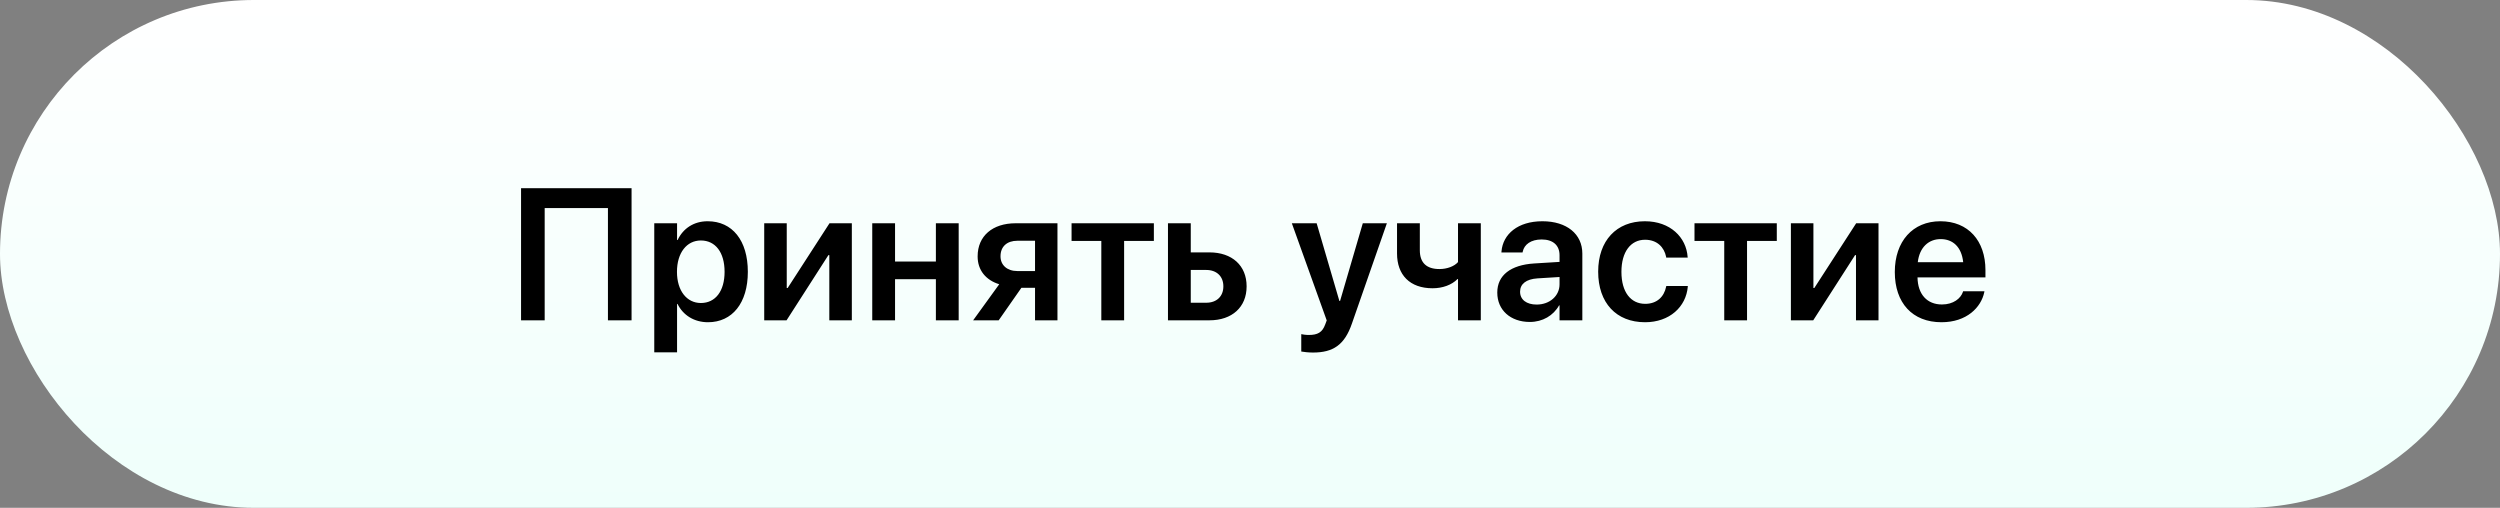
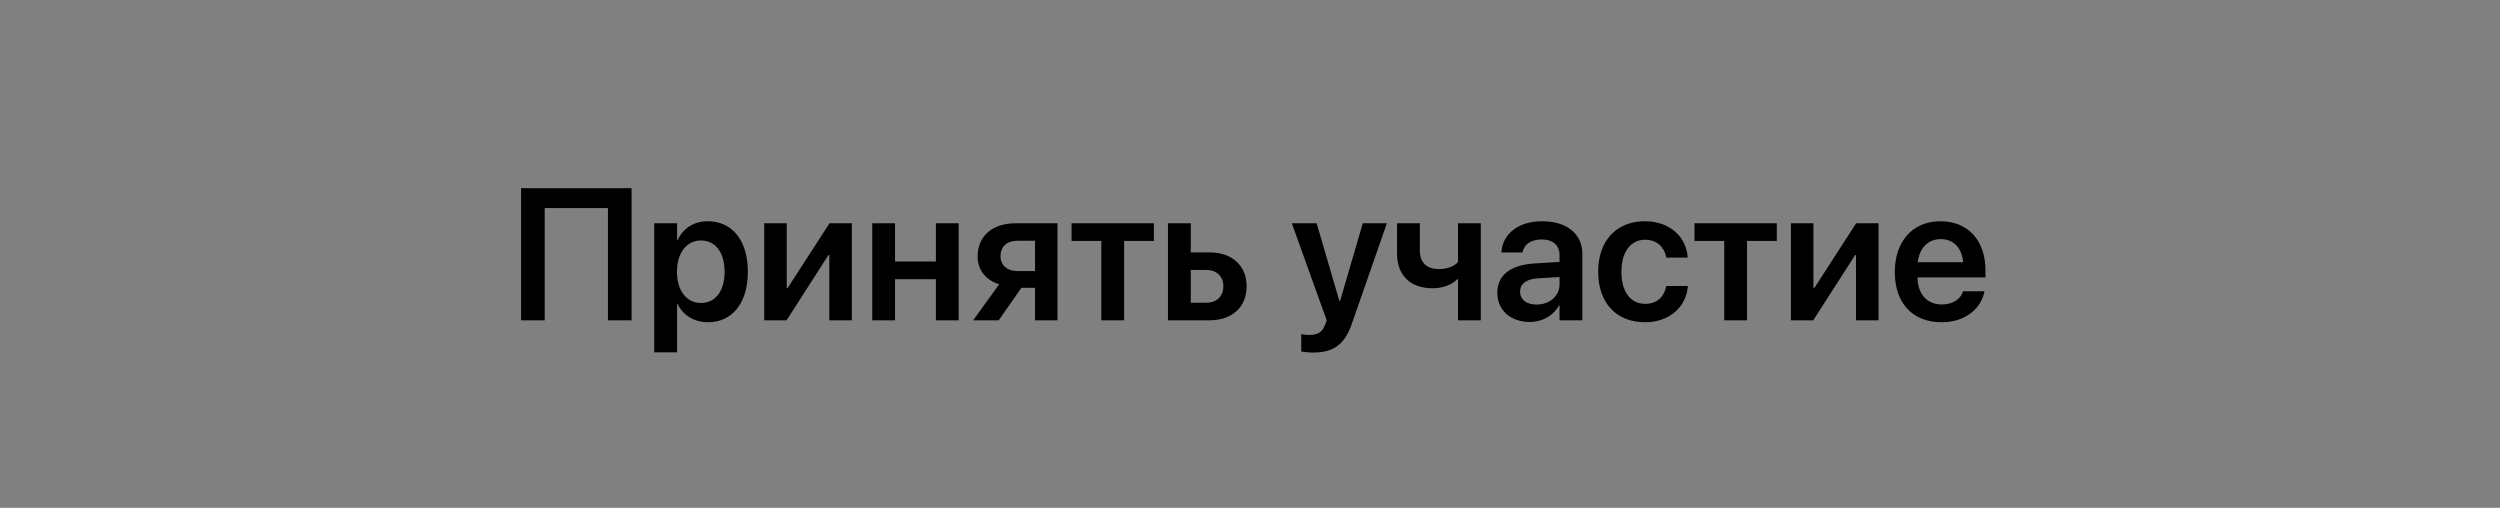
<svg xmlns="http://www.w3.org/2000/svg" width="320" height="65" viewBox="0 0 320 65" fill="none">
  <rect x="0" y="0" width="320" height="65" fill="#808080" stroke="none" />
-   <rect width="320" height="65" rx="32.5" fill="url(#paint0_linear_72_269)" />
-   <path d="M80.84 41V24.09H66.695V41H69.719V26.633H77.816V41H80.84ZM83.746 45.102H86.664V38.902H86.723C87.438 40.355 88.856 41.246 90.625 41.246C93.731 41.246 95.723 38.785 95.723 34.801V34.789C95.723 30.781 93.742 28.32 90.578 28.32C88.809 28.32 87.438 29.234 86.734 30.723H86.664V28.578H83.746V45.102ZM89.711 38.785C87.918 38.785 86.652 37.227 86.652 34.801V34.789C86.652 32.352 87.906 30.781 89.711 30.781C91.574 30.781 92.746 32.305 92.746 34.789V34.801C92.746 37.25 91.586 38.785 89.711 38.785ZM97.82 41H100.68L106.035 32.656H106.152V41H109.035V28.578H106.176L100.82 36.863H100.703V28.578H97.82V41ZM119.793 41H122.711V28.578H119.793V33.477H114.566V28.578H111.648V41H114.566V35.738H119.793V41ZM132.484 41H135.355V28.578H130C127.047 28.578 125.137 30.207 125.137 32.809V32.832C125.137 34.578 126.18 35.855 127.902 36.383L124.562 41H127.832L130.738 36.84H132.484V41ZM130.223 34.695C128.887 34.695 128.066 33.91 128.066 32.82V32.797C128.066 31.566 128.887 30.816 130.223 30.816H132.484V34.695H130.223ZM147.695 28.578H137.16V30.84H140.969V41H143.887V30.84H147.695V28.578ZM149.5 41H154.809C157.703 41 159.566 39.312 159.566 36.664V36.641C159.566 33.992 157.703 32.305 154.809 32.305H152.418V28.578H149.5V41ZM154.398 34.555C155.734 34.555 156.59 35.375 156.59 36.641V36.664C156.59 37.918 155.746 38.75 154.398 38.75H152.418V34.555H154.398ZM168.062 45.125C170.641 45.125 172.105 44.152 173.043 41.422L177.52 28.578H174.438L171.531 38.516H171.438L168.531 28.578H165.355L169.82 41.012L169.633 41.516C169.258 42.559 168.648 42.875 167.523 42.875C167.113 42.875 166.773 42.816 166.562 42.77V44.996C166.902 45.055 167.488 45.125 168.062 45.125ZM189.543 41V28.578H186.625V33.547C186.156 34.086 185.23 34.438 184.246 34.438C182.605 34.438 181.738 33.641 181.738 32.035V28.578H178.82V32.445C178.82 35.188 180.461 36.898 183.367 36.898C184.645 36.898 185.816 36.477 186.566 35.715H186.625V41H189.543ZM195.824 41.211C197.453 41.211 198.836 40.391 199.562 39.09H199.621V41H202.539V32.457C202.539 29.961 200.547 28.32 197.43 28.32C194.277 28.32 192.379 29.973 192.191 32.176L192.18 32.316H194.887L194.91 32.211C195.098 31.297 195.953 30.652 197.336 30.652C198.801 30.652 199.621 31.414 199.621 32.668V33.523L196.375 33.723C193.375 33.91 191.652 35.234 191.652 37.438V37.461C191.652 39.676 193.328 41.211 195.824 41.211ZM194.57 37.344V37.332C194.57 36.348 195.355 35.727 196.785 35.633L199.621 35.457V36.395C199.621 37.871 198.367 38.984 196.691 38.984C195.402 38.984 194.57 38.363 194.57 37.344ZM210.566 41.246C213.707 41.246 215.816 39.277 216.039 36.688V36.605H213.285L213.262 36.711C212.992 38.012 212.066 38.891 210.59 38.891C208.738 38.891 207.543 37.391 207.543 34.801V34.789C207.543 32.246 208.727 30.688 210.566 30.688C212.125 30.688 213.016 31.66 213.262 32.867L213.273 32.973H216.027L216.016 32.879C215.84 30.395 213.812 28.32 210.543 28.32C206.91 28.32 204.566 30.805 204.566 34.766V34.777C204.566 38.762 206.875 41.246 210.566 41.246ZM227.43 28.578H216.895V30.84H220.703V41H223.621V30.84H227.43V28.578ZM229.234 41H232.094L237.449 32.656H237.566V41H240.449V28.578H237.59L232.234 36.863H232.117V28.578H229.234V41ZM248.512 41.246C251.758 41.246 253.586 39.324 253.984 37.414L254.008 37.285H251.277L251.254 37.367C250.973 38.199 250.035 38.973 248.57 38.973C246.672 38.973 245.477 37.684 245.441 35.504H254.137V34.566C254.137 30.816 251.934 28.32 248.371 28.32C244.82 28.32 242.535 30.898 242.535 34.812V34.824C242.535 38.773 244.785 41.246 248.512 41.246ZM248.406 30.605C249.953 30.605 251.078 31.59 251.289 33.559H245.477C245.699 31.648 246.871 30.605 248.406 30.605Z" fill="black" />
+   <path d="M80.84 41V24.09H66.695V41H69.719V26.633H77.816V41H80.84ZM83.746 45.102H86.664V38.902H86.723C87.438 40.355 88.856 41.246 90.625 41.246C93.731 41.246 95.723 38.785 95.723 34.801V34.789C95.723 30.781 93.742 28.32 90.578 28.32C88.809 28.32 87.438 29.234 86.734 30.723H86.664V28.578H83.746V45.102ZM89.711 38.785C87.918 38.785 86.652 37.227 86.652 34.801V34.789C86.652 32.352 87.906 30.781 89.711 30.781C91.574 30.781 92.746 32.305 92.746 34.789V34.801C92.746 37.25 91.586 38.785 89.711 38.785ZM97.82 41H100.68L106.035 32.656H106.152V41H109.035V28.578H106.176L100.82 36.863H100.703V28.578H97.82V41ZM119.793 41H122.711V28.578H119.793V33.477H114.566V28.578H111.648V41H114.566V35.738H119.793V41ZM132.484 41H135.355V28.578H130C127.047 28.578 125.137 30.207 125.137 32.809V32.832C125.137 34.578 126.18 35.855 127.902 36.383L124.562 41H127.832L130.738 36.84H132.484V41ZM130.223 34.695C128.887 34.695 128.066 33.91 128.066 32.82V32.797C128.066 31.566 128.887 30.816 130.223 30.816H132.484V34.695H130.223ZM147.695 28.578H137.16V30.84H140.969V41H143.887V30.84H147.695V28.578ZM149.5 41H154.809C157.703 41 159.566 39.312 159.566 36.664V36.641C159.566 33.992 157.703 32.305 154.809 32.305H152.418V28.578H149.5V41ZM154.398 34.555C155.734 34.555 156.59 35.375 156.59 36.641C156.59 37.918 155.746 38.75 154.398 38.75H152.418V34.555H154.398ZM168.062 45.125C170.641 45.125 172.105 44.152 173.043 41.422L177.52 28.578H174.438L171.531 38.516H171.438L168.531 28.578H165.355L169.82 41.012L169.633 41.516C169.258 42.559 168.648 42.875 167.523 42.875C167.113 42.875 166.773 42.816 166.562 42.77V44.996C166.902 45.055 167.488 45.125 168.062 45.125ZM189.543 41V28.578H186.625V33.547C186.156 34.086 185.23 34.438 184.246 34.438C182.605 34.438 181.738 33.641 181.738 32.035V28.578H178.82V32.445C178.82 35.188 180.461 36.898 183.367 36.898C184.645 36.898 185.816 36.477 186.566 35.715H186.625V41H189.543ZM195.824 41.211C197.453 41.211 198.836 40.391 199.562 39.09H199.621V41H202.539V32.457C202.539 29.961 200.547 28.32 197.43 28.32C194.277 28.32 192.379 29.973 192.191 32.176L192.18 32.316H194.887L194.91 32.211C195.098 31.297 195.953 30.652 197.336 30.652C198.801 30.652 199.621 31.414 199.621 32.668V33.523L196.375 33.723C193.375 33.91 191.652 35.234 191.652 37.438V37.461C191.652 39.676 193.328 41.211 195.824 41.211ZM194.57 37.344V37.332C194.57 36.348 195.355 35.727 196.785 35.633L199.621 35.457V36.395C199.621 37.871 198.367 38.984 196.691 38.984C195.402 38.984 194.57 38.363 194.57 37.344ZM210.566 41.246C213.707 41.246 215.816 39.277 216.039 36.688V36.605H213.285L213.262 36.711C212.992 38.012 212.066 38.891 210.59 38.891C208.738 38.891 207.543 37.391 207.543 34.801V34.789C207.543 32.246 208.727 30.688 210.566 30.688C212.125 30.688 213.016 31.66 213.262 32.867L213.273 32.973H216.027L216.016 32.879C215.84 30.395 213.812 28.32 210.543 28.32C206.91 28.32 204.566 30.805 204.566 34.766V34.777C204.566 38.762 206.875 41.246 210.566 41.246ZM227.43 28.578H216.895V30.84H220.703V41H223.621V30.84H227.43V28.578ZM229.234 41H232.094L237.449 32.656H237.566V41H240.449V28.578H237.59L232.234 36.863H232.117V28.578H229.234V41ZM248.512 41.246C251.758 41.246 253.586 39.324 253.984 37.414L254.008 37.285H251.277L251.254 37.367C250.973 38.199 250.035 38.973 248.57 38.973C246.672 38.973 245.477 37.684 245.441 35.504H254.137V34.566C254.137 30.816 251.934 28.32 248.371 28.32C244.82 28.32 242.535 30.898 242.535 34.812V34.824C242.535 38.773 244.785 41.246 248.512 41.246ZM248.406 30.605C249.953 30.605 251.078 31.59 251.289 33.559H245.477C245.699 31.648 246.871 30.605 248.406 30.605Z" fill="black" />
  <defs>
    <linearGradient id="paint0_linear_72_269" x1="160" y1="0" x2="160" y2="65" gradientUnits="userSpaceOnUse">
      <stop stop-color="white" />
      <stop offset="1" stop-color="#EFFFFB" />
    </linearGradient>
  </defs>
</svg>